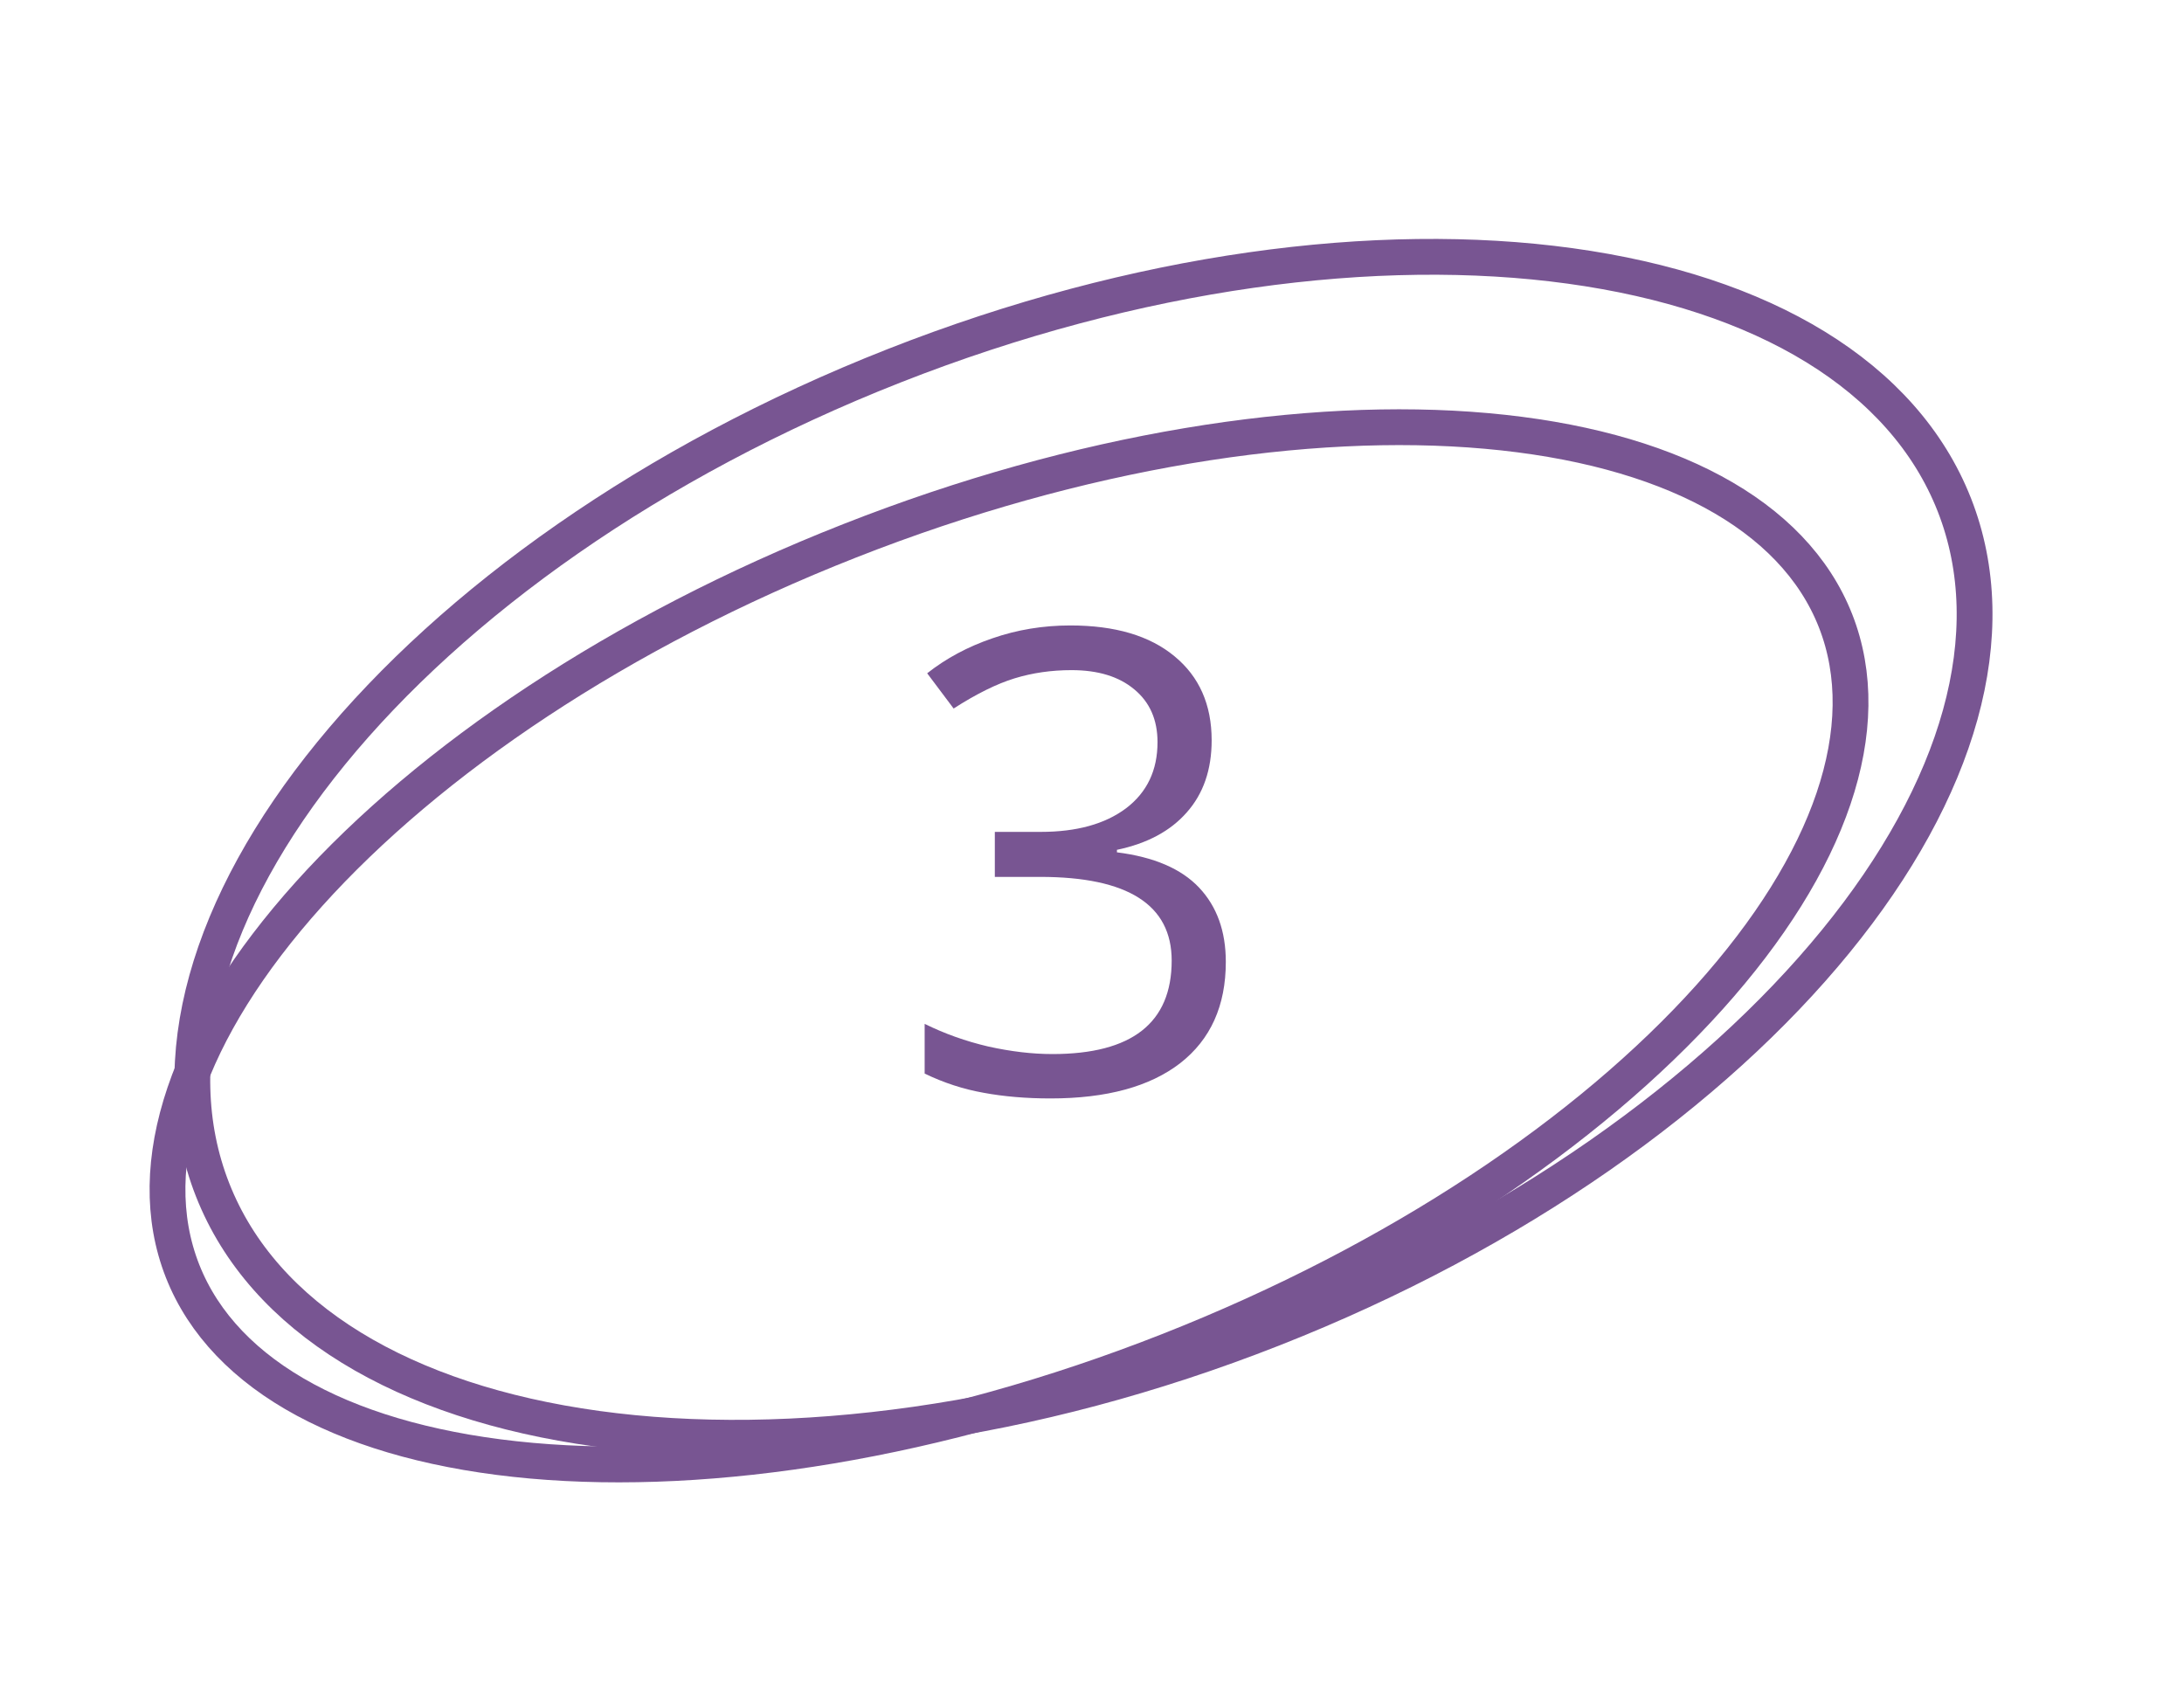
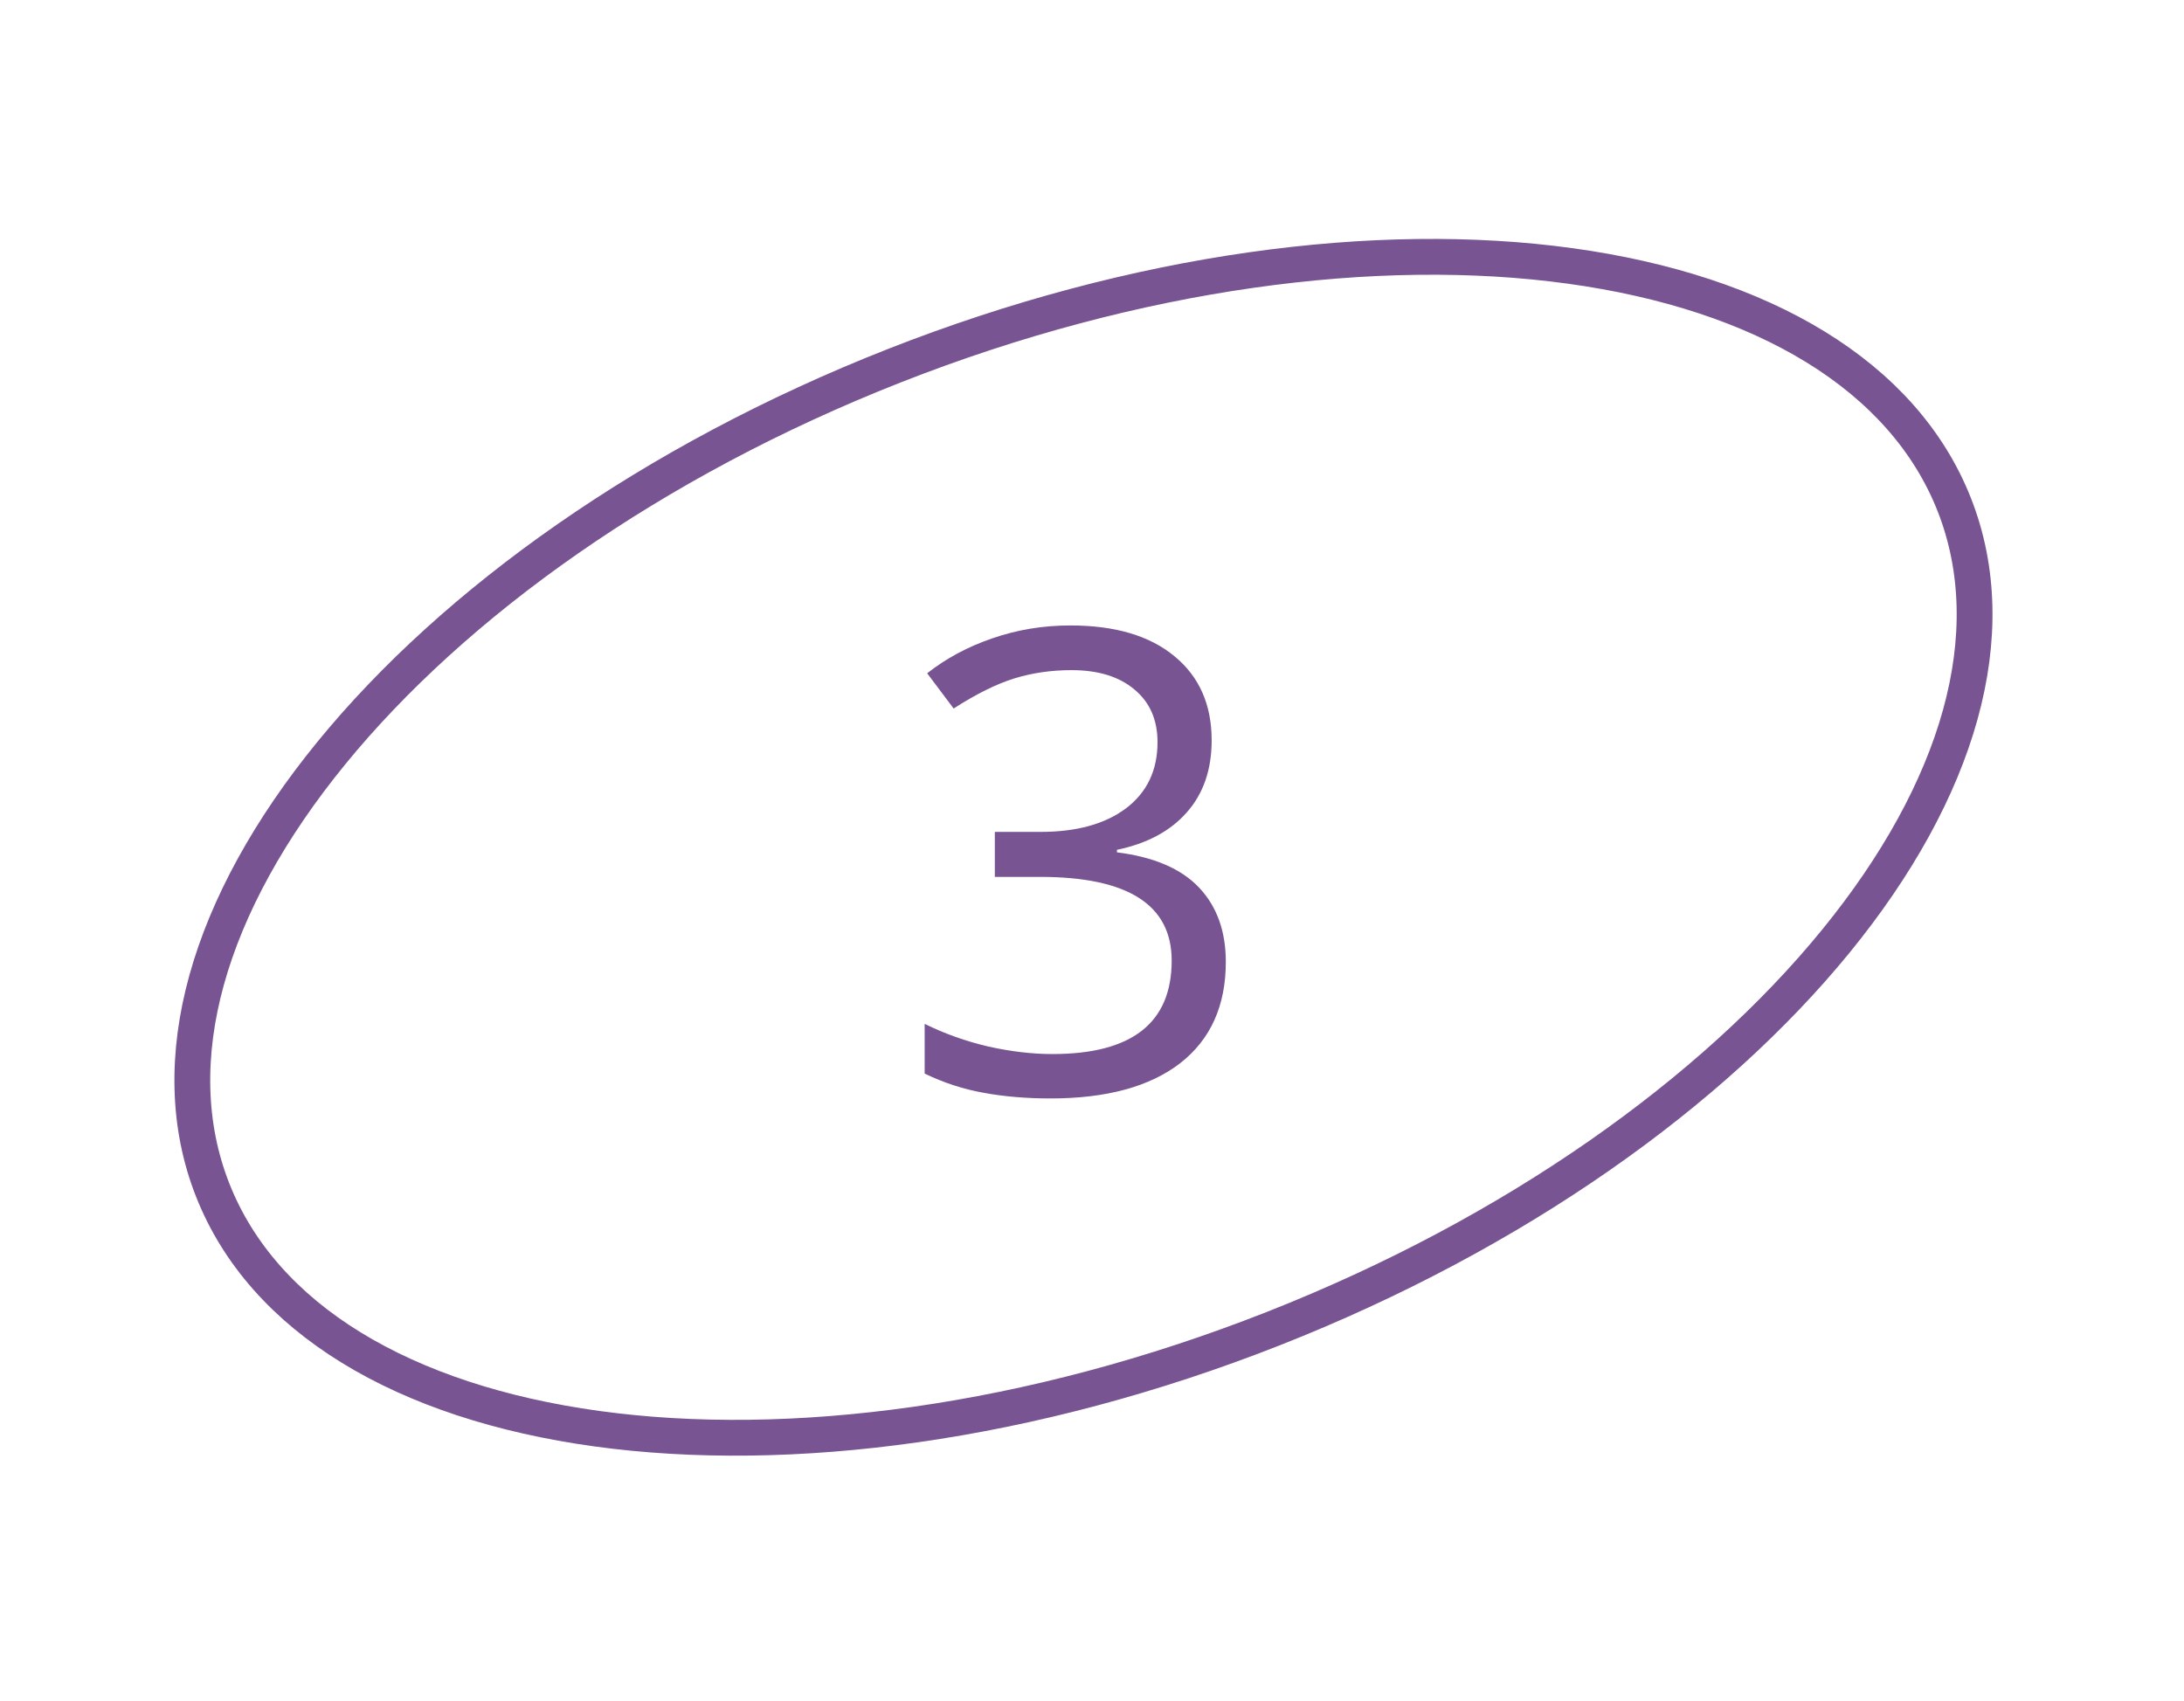
<svg xmlns="http://www.w3.org/2000/svg" width="122" height="95" viewBox="0 0 122 95" fill="none">
-   <path d="M102.533 34.67C104.879 40.632 102.244 48.191 95.477 55.718C88.755 63.195 78.157 70.384 65.264 75.456C52.371 80.527 39.716 82.485 29.701 81.592C19.62 80.693 12.542 76.955 10.196 70.993C7.851 65.031 10.486 57.472 17.253 49.945C23.975 42.468 34.572 35.279 47.465 30.208C60.358 25.136 73.013 23.178 83.028 24.071C93.11 24.97 100.188 28.708 102.533 34.67Z" stroke="#785592" stroke-width="2" />
  <path d="M109.169 28.192C112 35.389 109.431 44.145 102.544 52.582C95.68 60.99 84.664 68.889 71.103 74.223C57.541 79.558 44.096 81.282 33.343 79.803C22.554 78.319 14.708 73.661 11.877 66.464C9.045 59.267 11.615 50.511 18.501 42.074C25.365 33.666 36.382 25.767 49.943 20.433C63.504 15.098 76.95 13.374 87.703 14.853C98.492 16.337 106.338 20.995 109.169 28.192Z" stroke="#785592" stroke-width="2" />
  <path d="M67.684 41.352C67.684 42.992 67.221 44.334 66.295 45.377C65.381 46.42 64.08 47.117 62.393 47.469V47.609C64.455 47.867 65.984 48.524 66.981 49.578C67.977 50.633 68.475 52.016 68.475 53.727C68.475 56.176 67.625 58.063 65.926 59.387C64.227 60.699 61.812 61.356 58.684 61.356C57.324 61.356 56.076 61.25 54.94 61.039C53.815 60.84 52.719 60.483 51.652 59.967V57.19C52.766 57.74 53.949 58.162 55.203 58.455C56.469 58.736 57.664 58.877 58.789 58.877C63.23 58.877 65.451 57.137 65.451 53.656C65.451 50.539 63.002 48.981 58.103 48.981H55.572V46.467H58.139C60.143 46.467 61.73 46.028 62.902 45.149C64.074 44.258 64.66 43.028 64.66 41.457C64.66 40.203 64.227 39.219 63.359 38.504C62.504 37.789 61.338 37.432 59.861 37.432C58.736 37.432 57.676 37.584 56.68 37.889C55.684 38.194 54.547 38.756 53.27 39.576L51.793 37.608C52.848 36.776 54.06 36.125 55.432 35.656C56.815 35.176 58.268 34.936 59.791 34.936C62.287 34.936 64.227 35.51 65.609 36.658C66.992 37.795 67.684 39.359 67.684 41.352Z" fill="#785592" />
</svg>